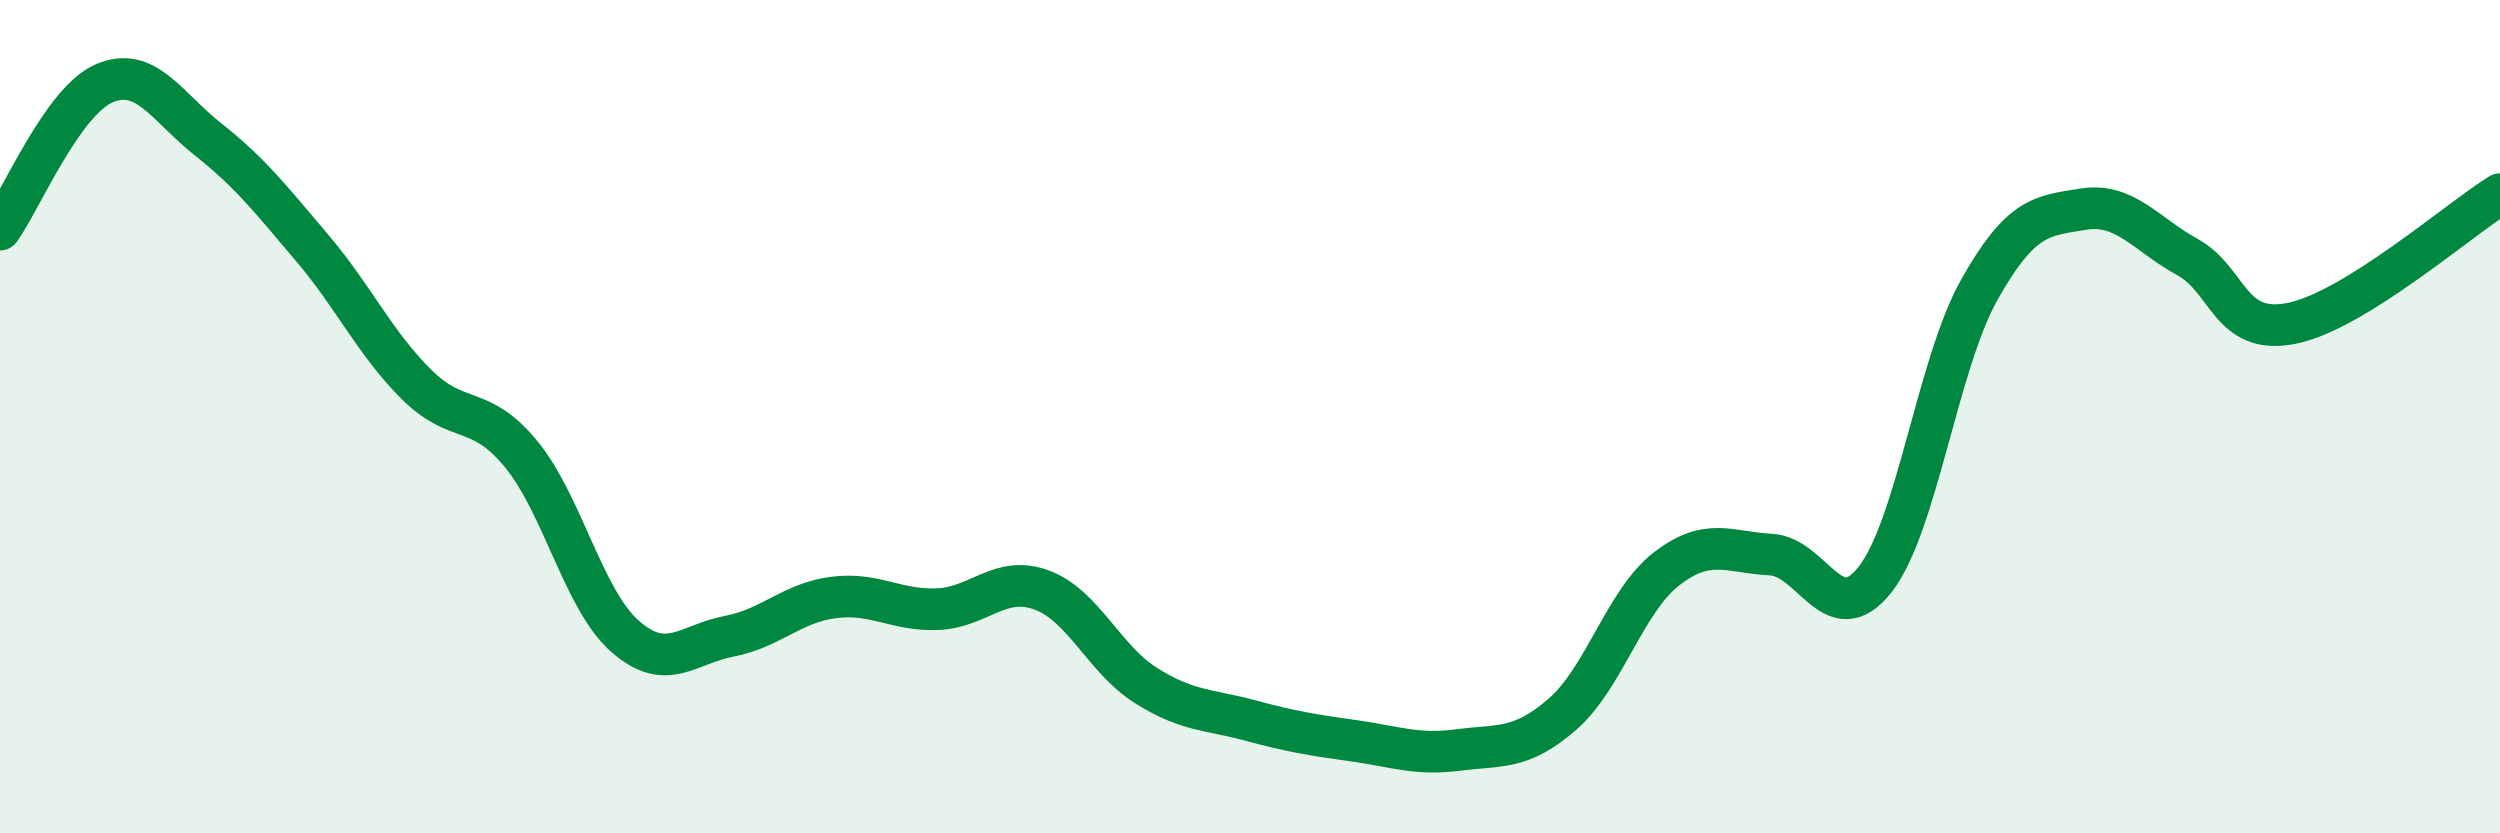
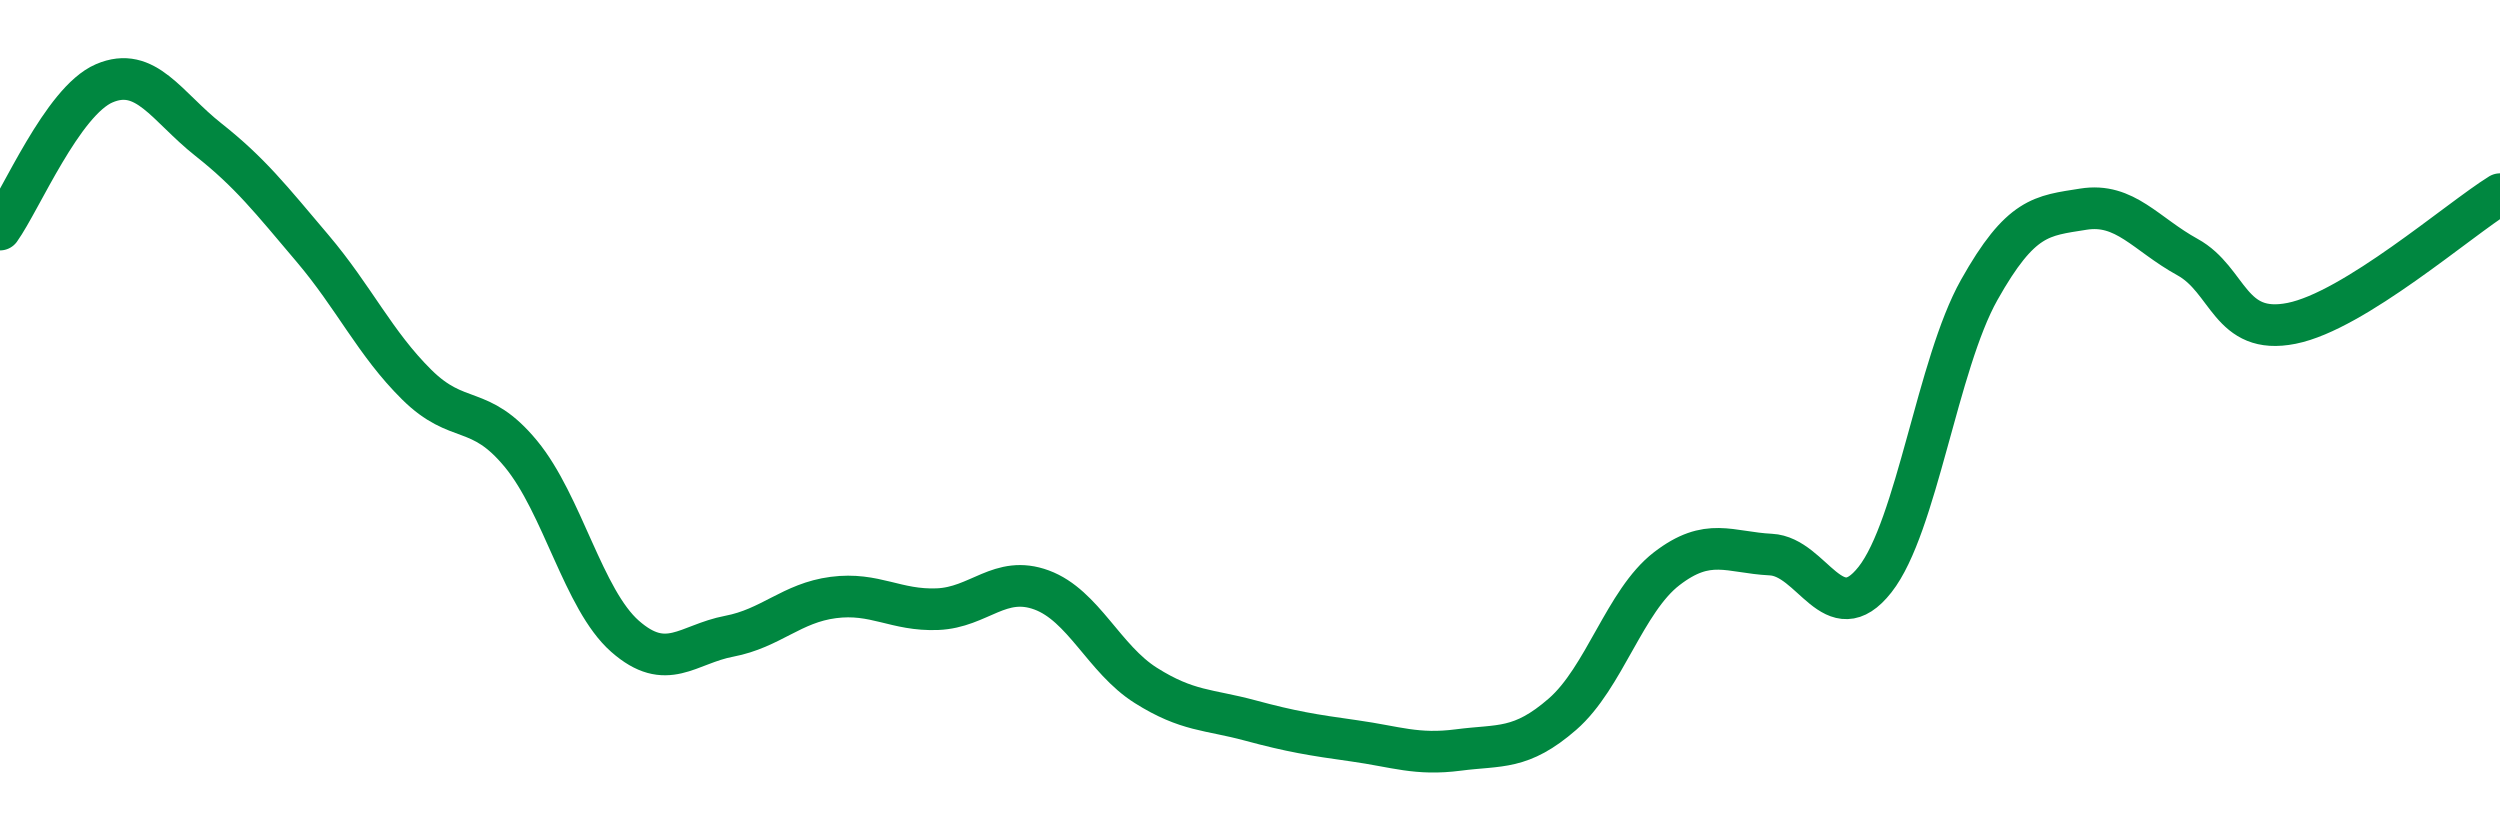
<svg xmlns="http://www.w3.org/2000/svg" width="60" height="20" viewBox="0 0 60 20">
-   <path d="M 0,5.51 C 0.5,4.81 1.5,2.43 2.5,2 C 3.5,1.57 4,2.56 5,3.35 C 6,4.14 6.5,4.78 7.5,5.96 C 8.5,7.14 9,8.24 10,9.23 C 11,10.22 11.5,9.68 12.5,10.89 C 13.5,12.1 14,14.39 15,15.27 C 16,16.15 16.5,15.46 17.5,15.27 C 18.5,15.08 19,14.47 20,14.34 C 21,14.21 21.5,14.66 22.5,14.62 C 23.5,14.58 24,13.79 25,14.16 C 26,14.53 26.5,15.82 27.5,16.45 C 28.5,17.08 29,17.02 30,17.29 C 31,17.56 31.5,17.64 32.5,17.78 C 33.5,17.92 34,18.13 35,18 C 36,17.87 36.5,18.01 37.5,17.14 C 38.5,16.27 39,14.42 40,13.65 C 41,12.88 41.5,13.26 42.5,13.31 C 43.5,13.36 44,15.18 45,13.91 C 46,12.64 46.5,8.74 47.5,6.96 C 48.5,5.18 49,5.18 50,5.02 C 51,4.86 51.5,5.62 52.5,6.17 C 53.5,6.72 53.5,8.06 55,7.76 C 56.5,7.46 59,5.28 60,4.66L60 20L0 20Z" fill="#008740" opacity="0.1" stroke-linecap="round" stroke-linejoin="round" />
  <path d="M 0,5.51 C 0.5,4.81 1.5,2.43 2.5,2 C 3.5,1.57 4,2.56 5,3.35 C 6,4.14 6.5,4.78 7.5,5.96 C 8.5,7.14 9,8.24 10,9.23 C 11,10.22 11.5,9.68 12.5,10.89 C 13.5,12.1 14,14.39 15,15.27 C 16,16.15 16.5,15.46 17.5,15.27 C 18.5,15.08 19,14.47 20,14.34 C 21,14.21 21.5,14.66 22.5,14.62 C 23.5,14.58 24,13.79 25,14.16 C 26,14.53 26.5,15.82 27.5,16.45 C 28.5,17.08 29,17.02 30,17.29 C 31,17.56 31.5,17.64 32.5,17.78 C 33.5,17.92 34,18.13 35,18 C 36,17.87 36.5,18.01 37.5,17.14 C 38.5,16.27 39,14.42 40,13.65 C 41,12.88 41.5,13.26 42.5,13.31 C 43.5,13.36 44,15.18 45,13.91 C 46,12.64 46.5,8.74 47.5,6.96 C 48.5,5.18 49,5.18 50,5.02 C 51,4.86 51.5,5.62 52.5,6.17 C 53.5,6.72 53.5,8.06 55,7.76 C 56.5,7.46 59,5.28 60,4.66" stroke="#008740" stroke-width="1" fill="none" stroke-linecap="round" stroke-linejoin="round" />
</svg>